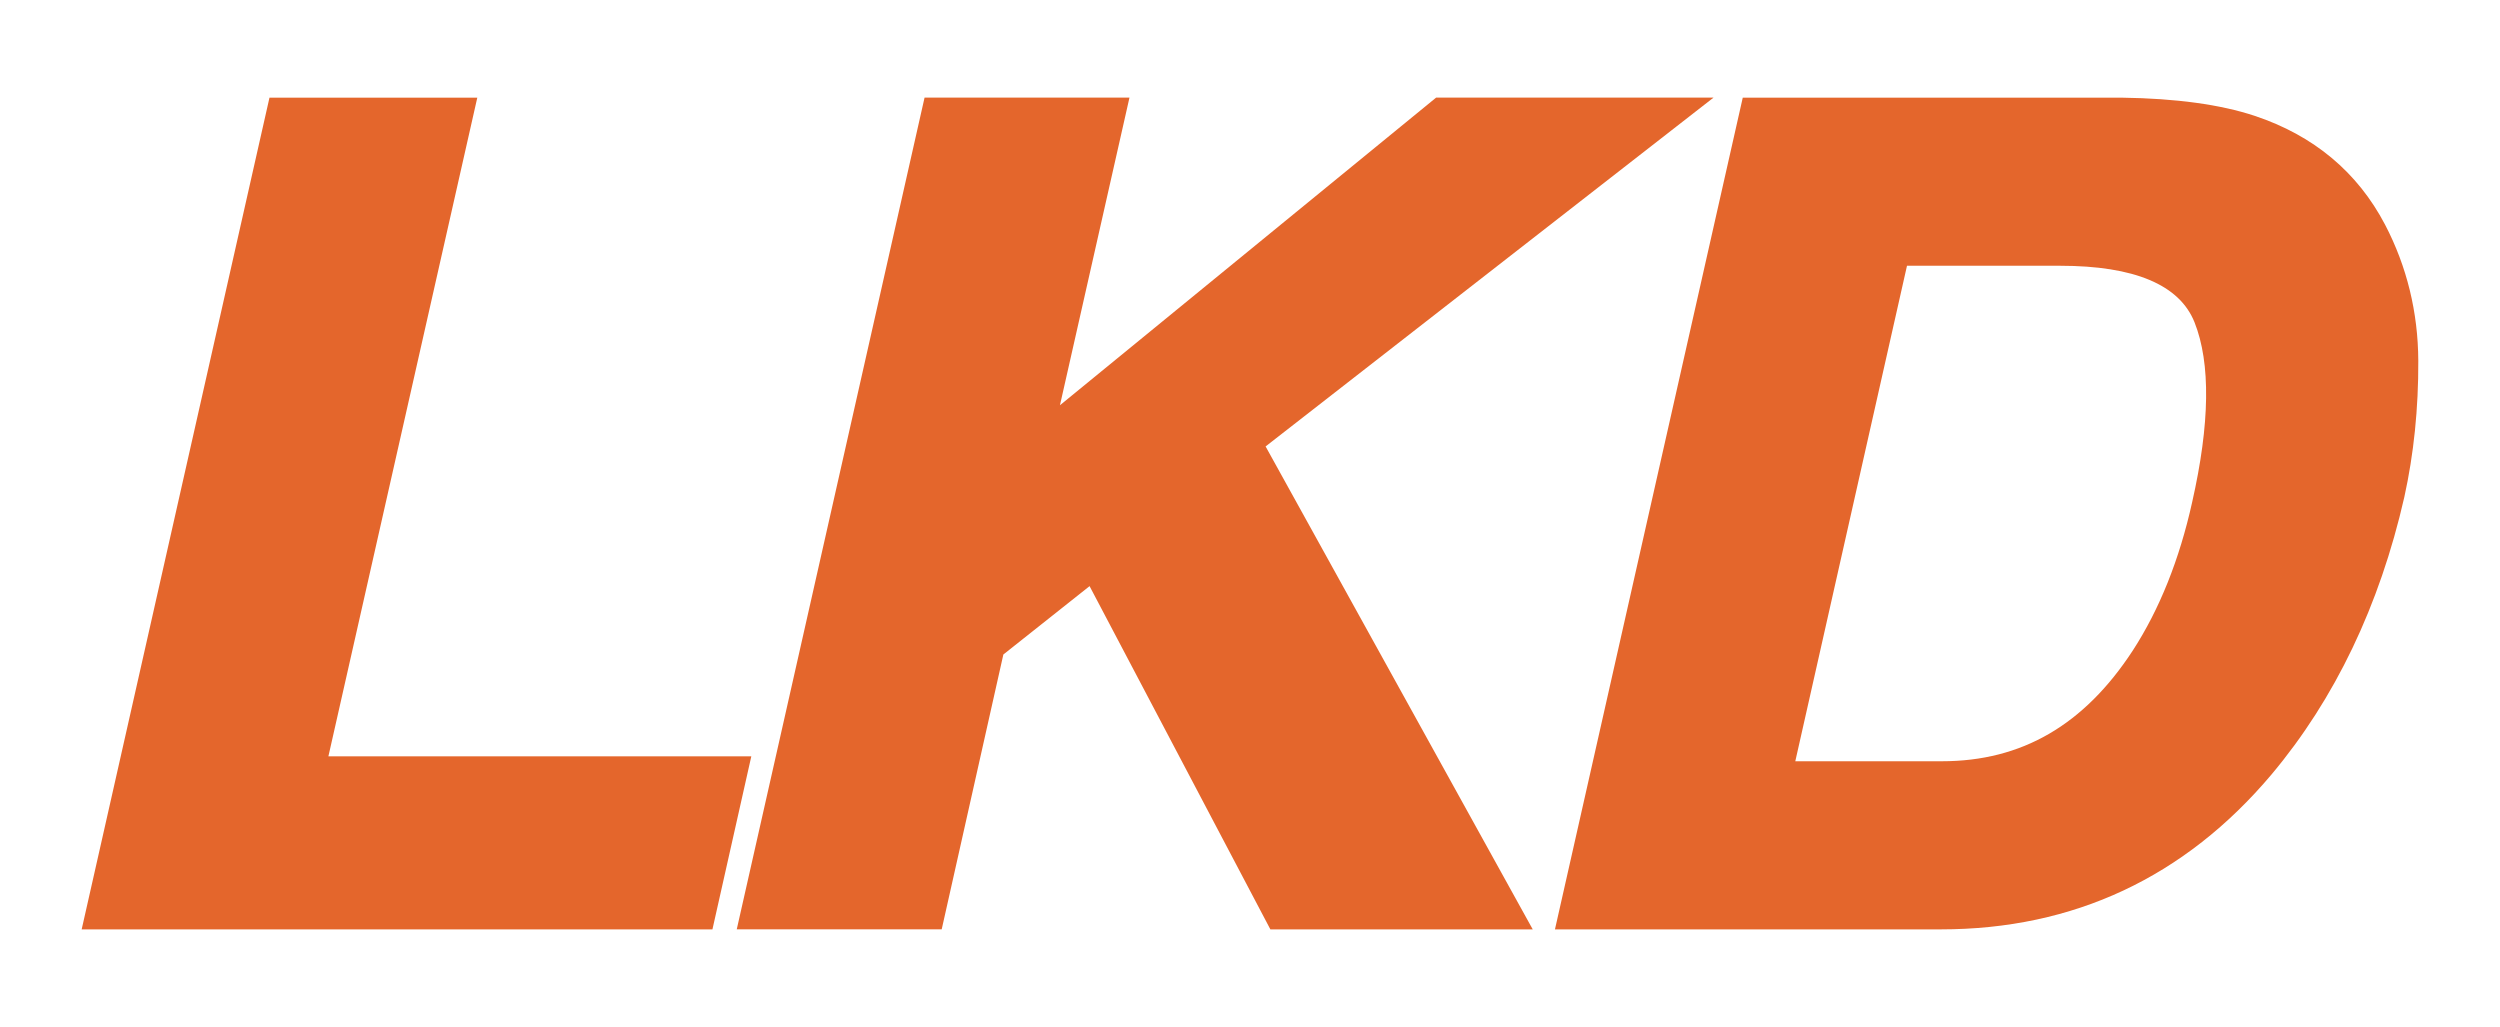
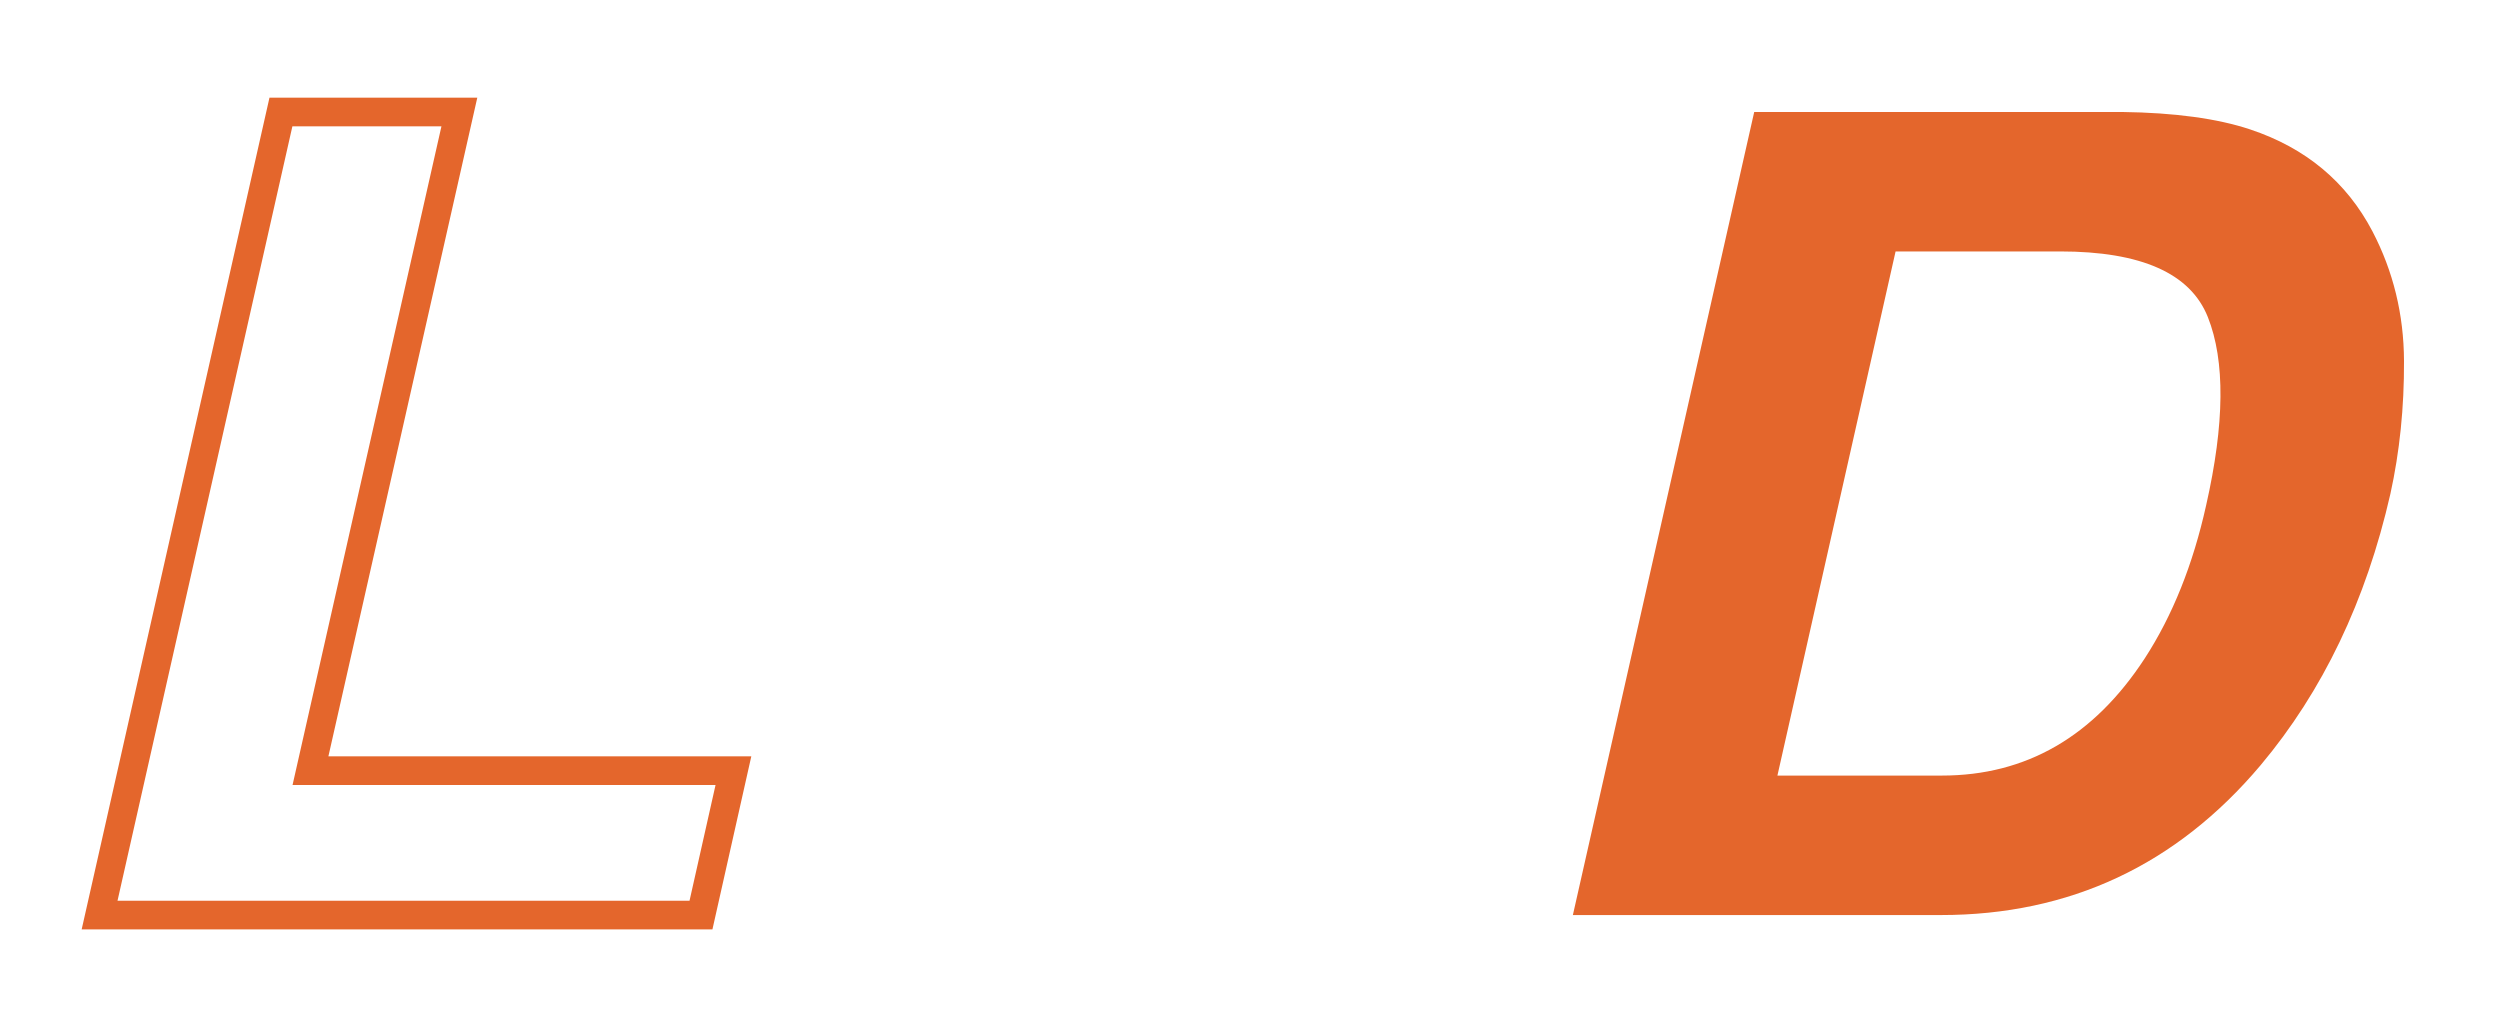
<svg xmlns="http://www.w3.org/2000/svg" version="1.1" id="Layer_1" x="0px" y="0px" viewBox="0 0 611 251" style="enable-background:new 0 0 611 251;" xml:space="preserve">
  <style type="text/css">
	.st0{fill:#E4662C;}
</style>
  <g>
    <g>
-       <path class="st0" d="M68.66,27.36h43.61L75.88,188.35h103.37l-7.93,35.29H24.34L68.66,27.36z" />
      <path class="st0" d="M174.12,227.14H19.96l45.9-203.27h50.79L80.26,184.85h103.36L174.12,227.14z M28.72,220.14h139.8l6.36-28.29    H71.5l36.39-160.98H71.46L28.72,220.14z" />
    </g>
    <g>
-       <path class="st0" d="M228.76,27.36h42.91l-18.27,80.82l98.84-80.82h56.36L304.8,108.19l63.86,115.45h-56.07l-45.17-85.75    l-25.35,20.11l-14.73,65.65h-42.91L228.76,27.36z" />
-       <path class="st0" d="M374.6,227.14h-64.12l-44.19-83.89l-21.07,16.71l-15.07,67.17h-50.09l45.9-203.27h50.08l-16.99,75.18    l91.93-75.18h67.8l-109.47,85.25L374.6,227.14z M314.7,220.14h48.03l-62.44-112.87l98.11-76.4h-44.92l-105.74,86.47l19.54-86.47    h-35.73l-42.74,189.27h35.73l14.38-64.12l29.62-23.5L314.7,220.14z" />
-     </g>
+       </g>
    <g>
      <path class="st0" d="M549.94,31.63c13.59,4.53,23.55,12.83,29.88,24.9c5.1,9.77,7.67,20.33,7.72,31.69    c0.05,11.36-1.06,22.19-3.33,32.49c-5.95,26.1-16.52,48.2-31.72,66.31c-20.58,24.41-46.64,36.62-78.16,36.62h-89.92l44.32-196.27    h89.92C531.49,27.54,541.92,28.96,549.94,31.63z M463.28,61.45L434.4,189.55h40.21c20.58,0,37.1-9.54,49.56-28.63    c6.8-10.47,11.8-22.95,15.01-37.42c4.53-19.97,4.67-35.31,0.42-46c-4.25-10.7-16.28-16.05-36.11-16.05H463.28z" />
-       <path class="st0" d="M474.33,227.14h-94.3l45.9-203.27h92.71c13.19,0.18,24.07,1.68,32.4,4.44l0,0    c14.42,4.8,25.14,13.75,31.87,26.6c5.34,10.22,8.07,21.43,8.12,33.3c0.05,11.57-1.1,22.76-3.41,33.26    c-6.05,26.55-16.97,49.35-32.46,67.81C533.99,214.4,506.79,227.14,474.33,227.14z M388.79,220.14h85.54    c30.3,0,55.7-11.9,75.49-35.37c14.76-17.59,25.19-39.4,30.98-64.83c2.19-9.97,3.29-20.64,3.24-31.7    c-0.04-10.75-2.51-20.87-7.32-30.09c-5.94-11.34-15.06-18.93-27.88-23.2c-7.64-2.54-17.82-3.91-30.24-4.08l-87.07,0L388.79,220.14    z M474.61,193.05h-44.59l30.46-135.1h43.01c21.31,0,34.55,6.14,39.36,18.25c4.56,11.48,4.47,27.2-0.26,48.07    c-3.28,14.8-8.49,27.77-15.49,38.55C514.01,182.88,496.35,193.05,474.61,193.05z M438.77,186.05h35.84    c19.5,0,34.75-8.85,46.63-27.04c6.53-10.06,11.42-22.27,14.52-36.26c4.35-19.19,4.55-33.98,0.59-43.96    c-3.65-9.18-14.7-13.84-32.86-13.84h-37.42L438.77,186.05z" />
    </g>
  </g>
</svg>